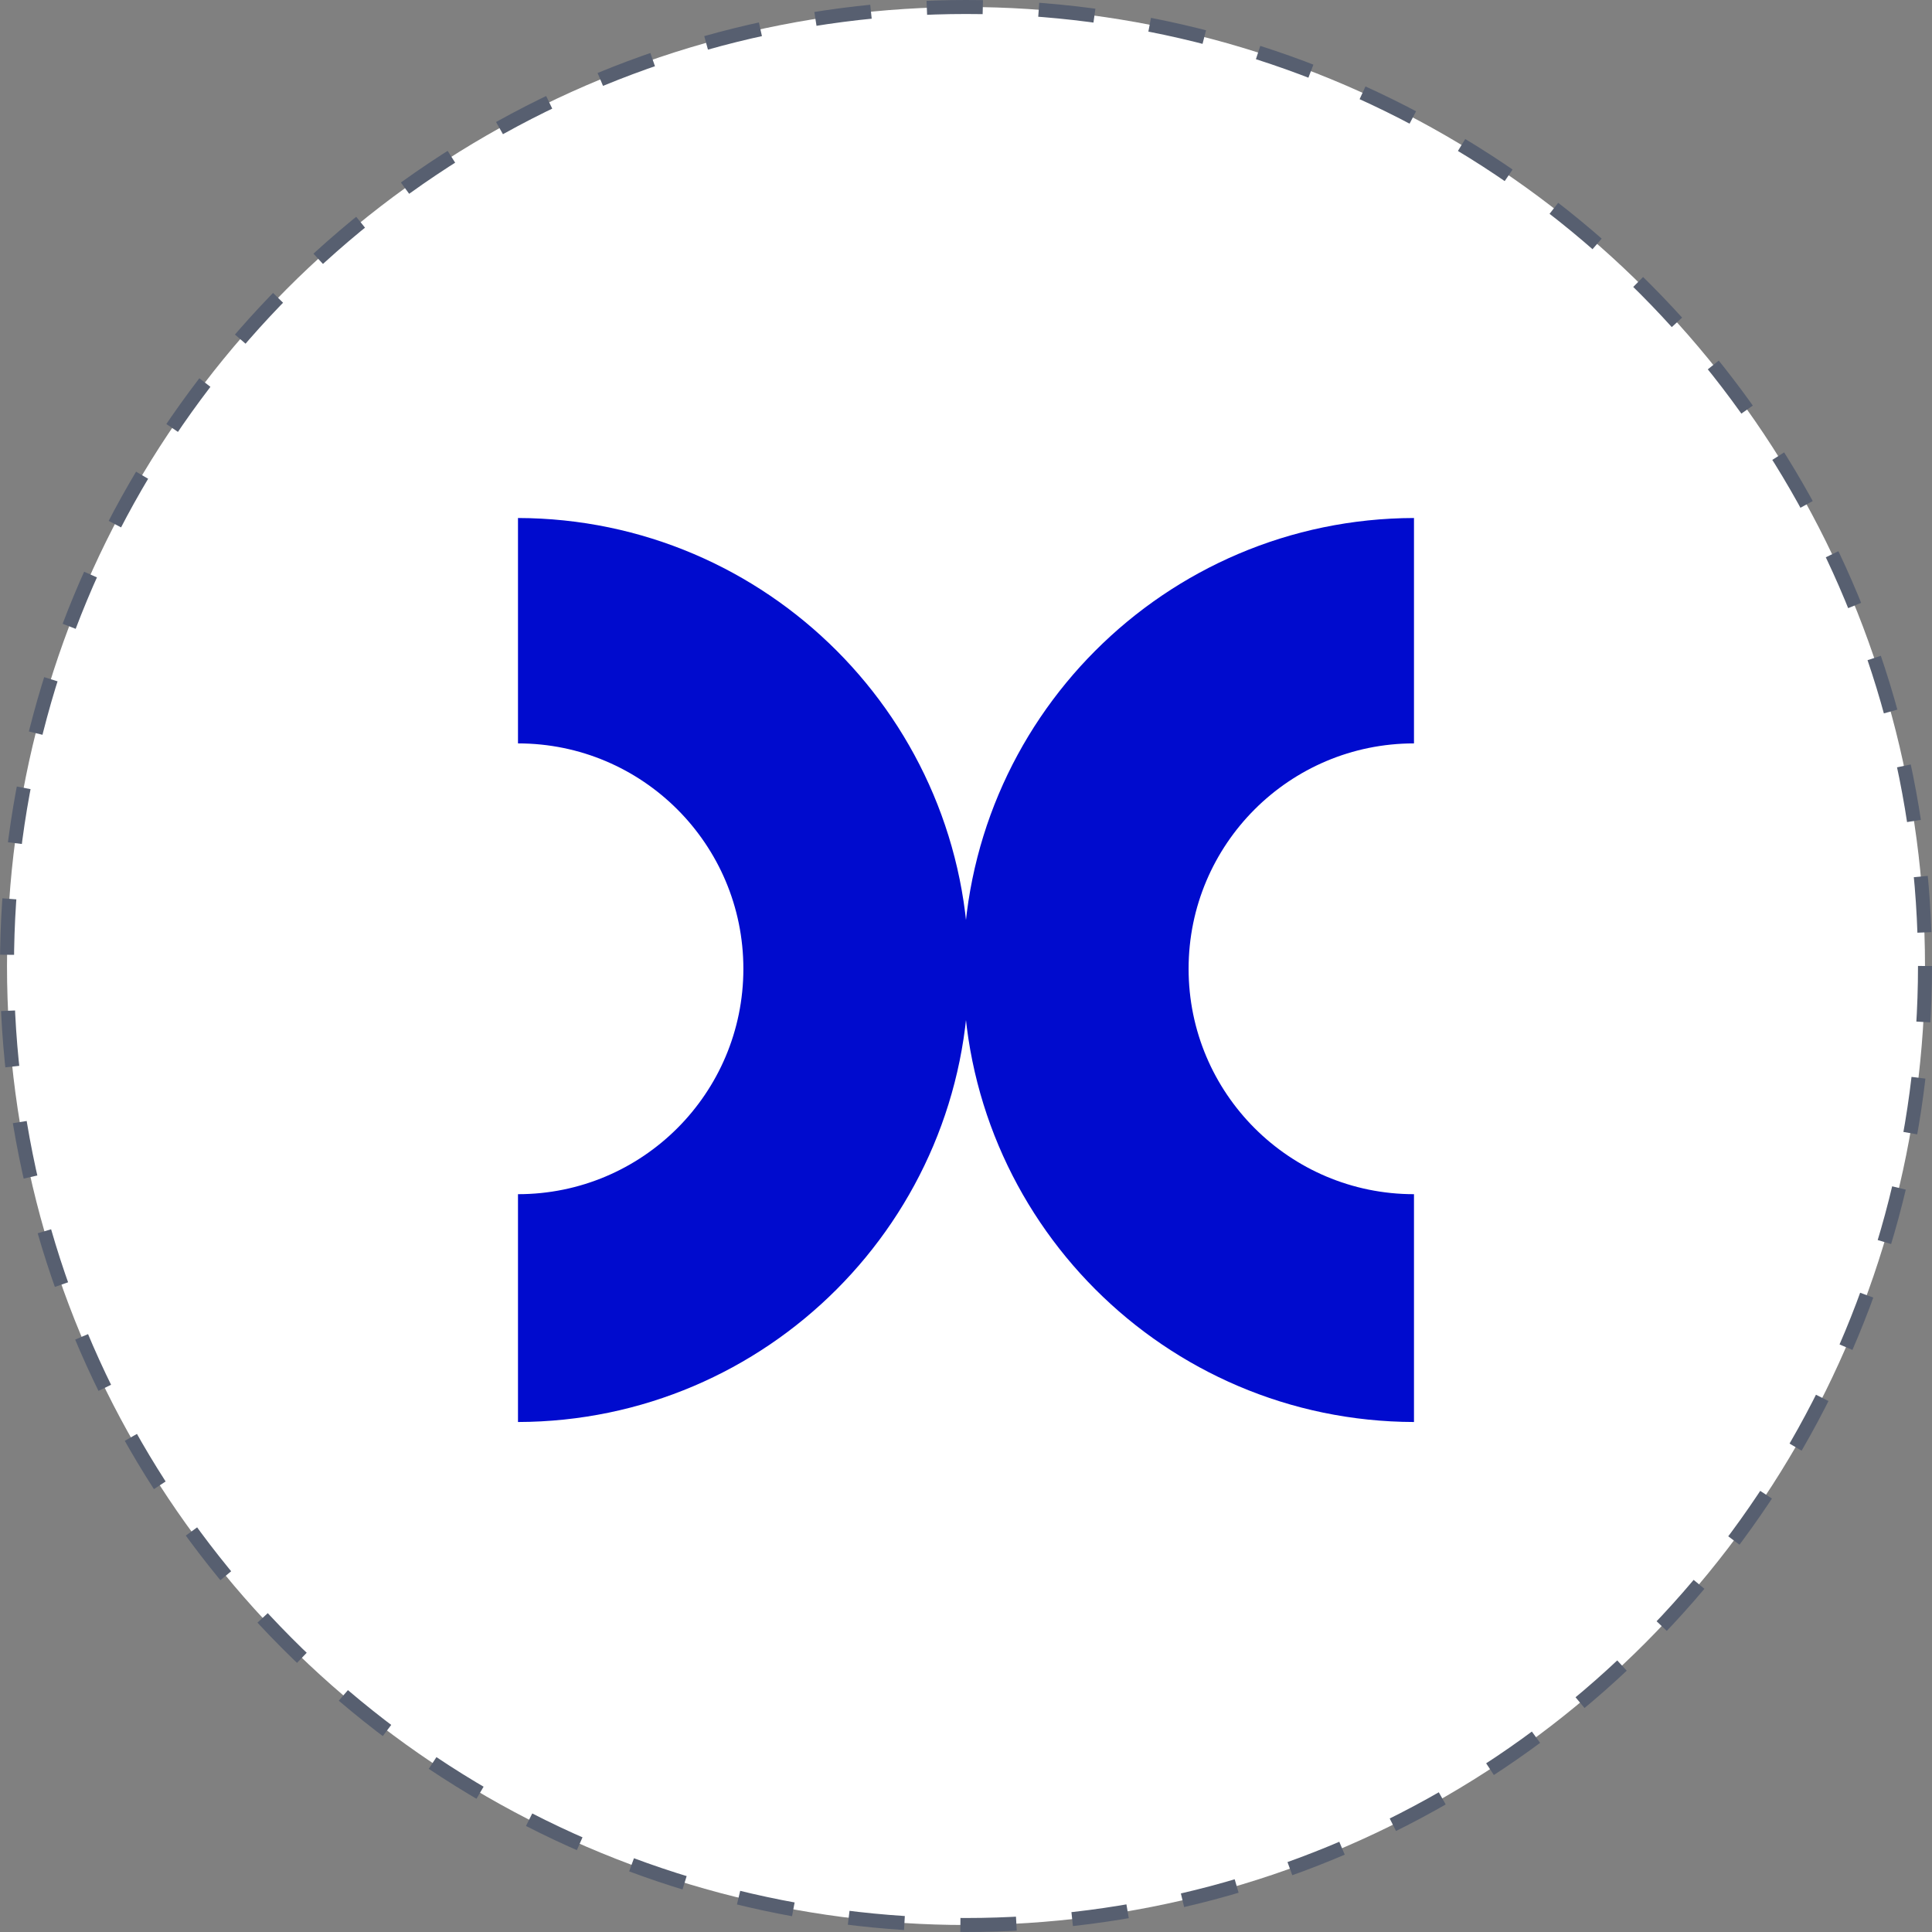
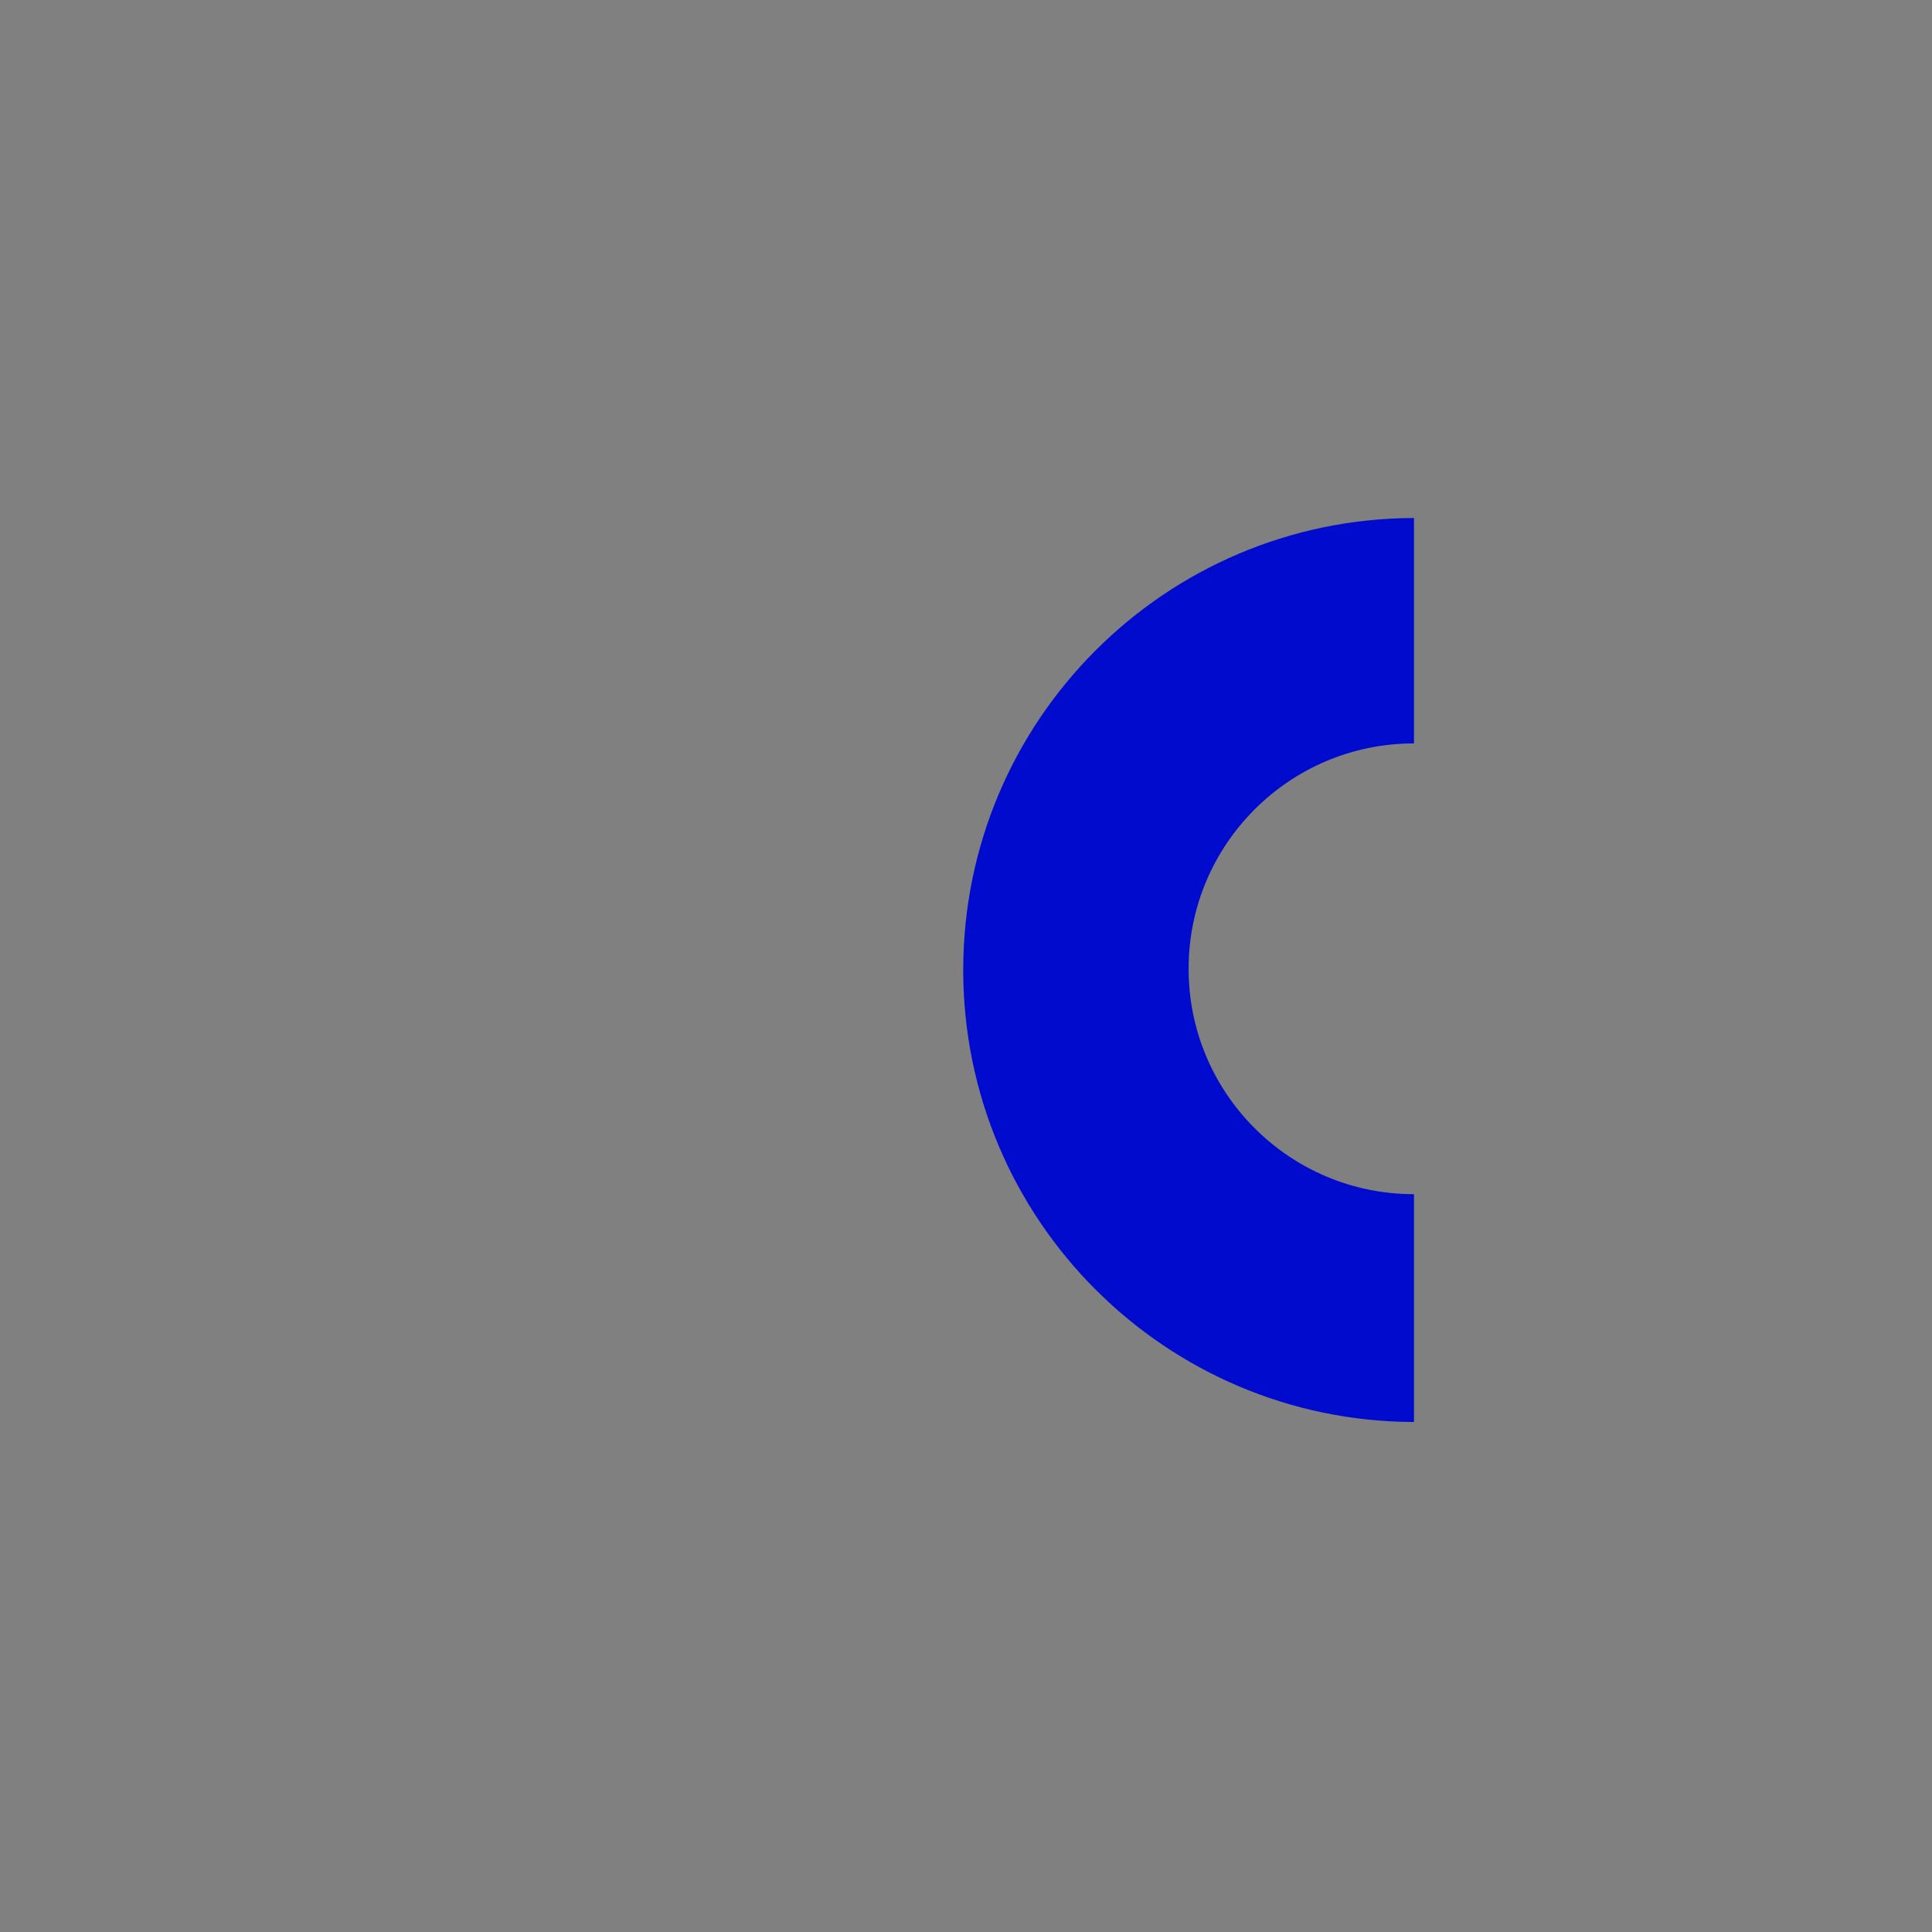
<svg xmlns="http://www.w3.org/2000/svg" width="138" height="138" viewBox="0 0 138 138" fill="none">
  <rect x="0" y="0" width="138" height="138" fill="#808080" stroke="none" />
-   <circle cx="69" cy="69" r="68.5" fill="white" stroke="#575F70" stroke-dasharray="4 4" />
  <path d="M84.9 69.199C84.9 78.091 92.108 85.299 100.999 85.299V101.572C83.209 101.525 68.801 87.088 68.801 69.286C68.801 51.484 83.209 37.047 100.999 37V53.1C92.108 53.1 84.9 60.308 84.9 69.199Z" fill="#000BCE" />
-   <path d="M53.098 69.199C53.098 78.091 45.89 85.299 36.999 85.299V101.572C54.789 101.525 69.197 87.088 69.197 69.286C69.197 51.484 54.789 37.047 36.999 37V53.1C45.89 53.1 53.098 60.308 53.098 69.199Z" fill="#000BCE" />
</svg>